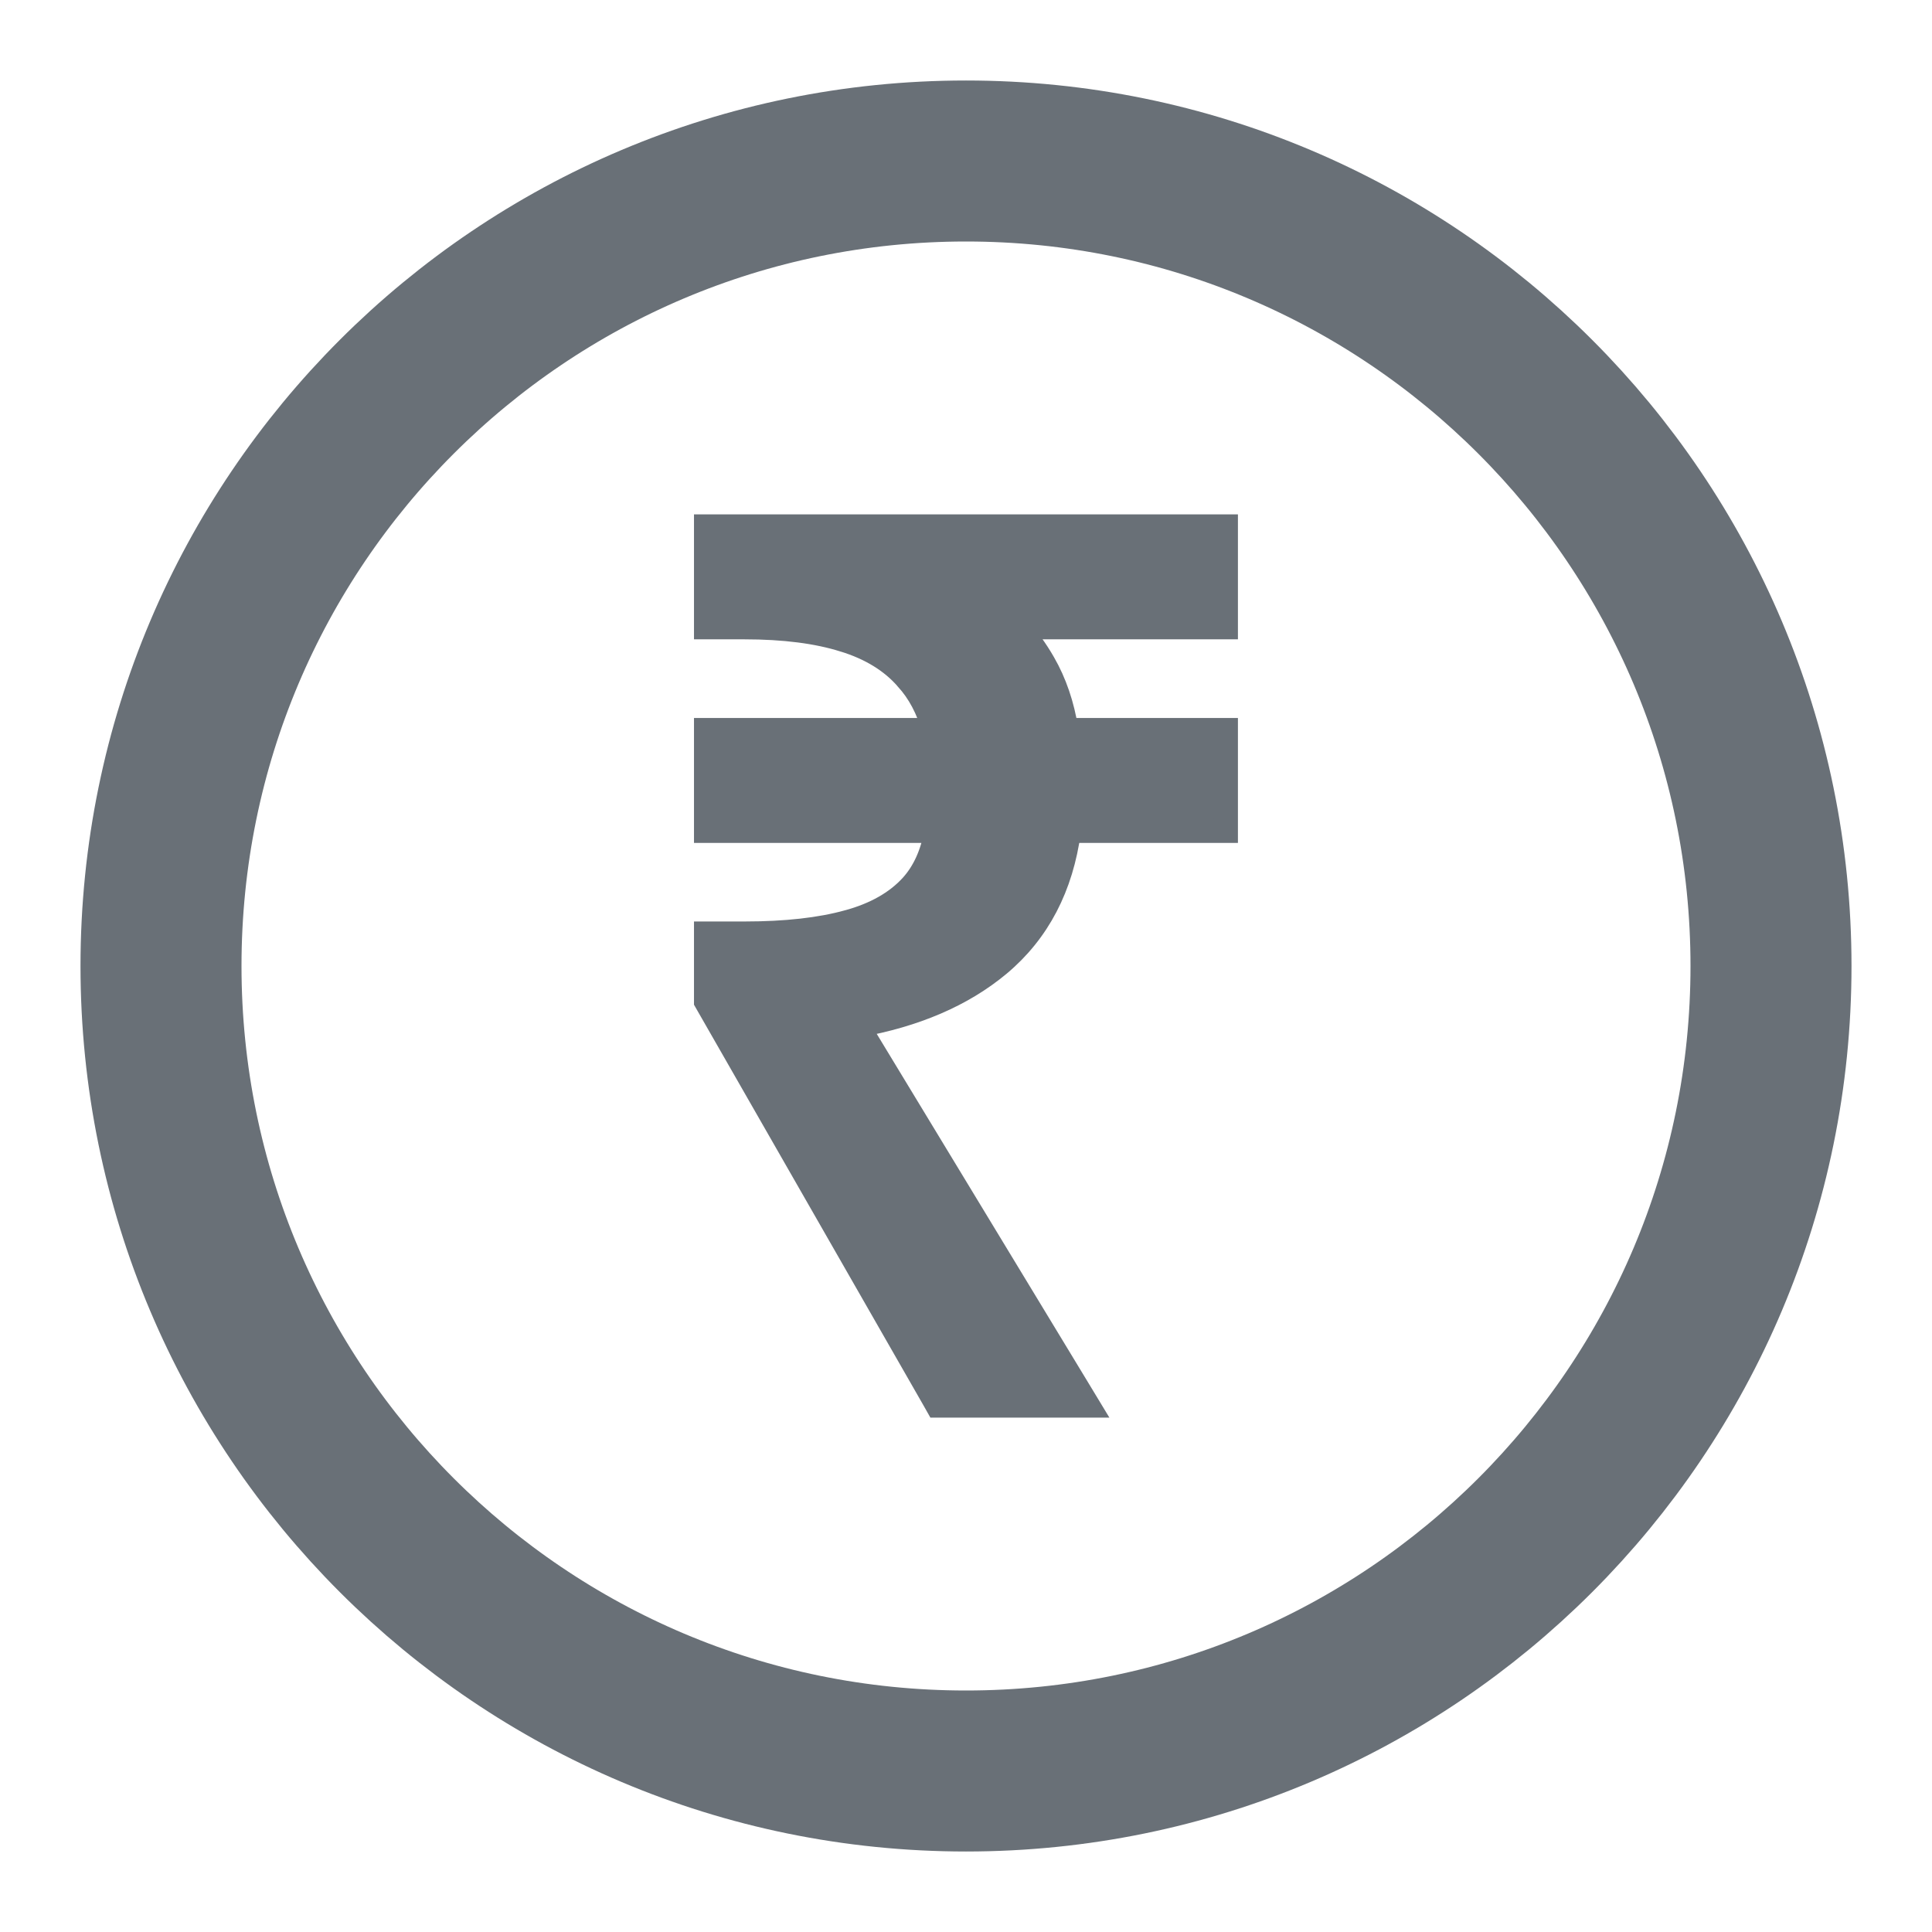
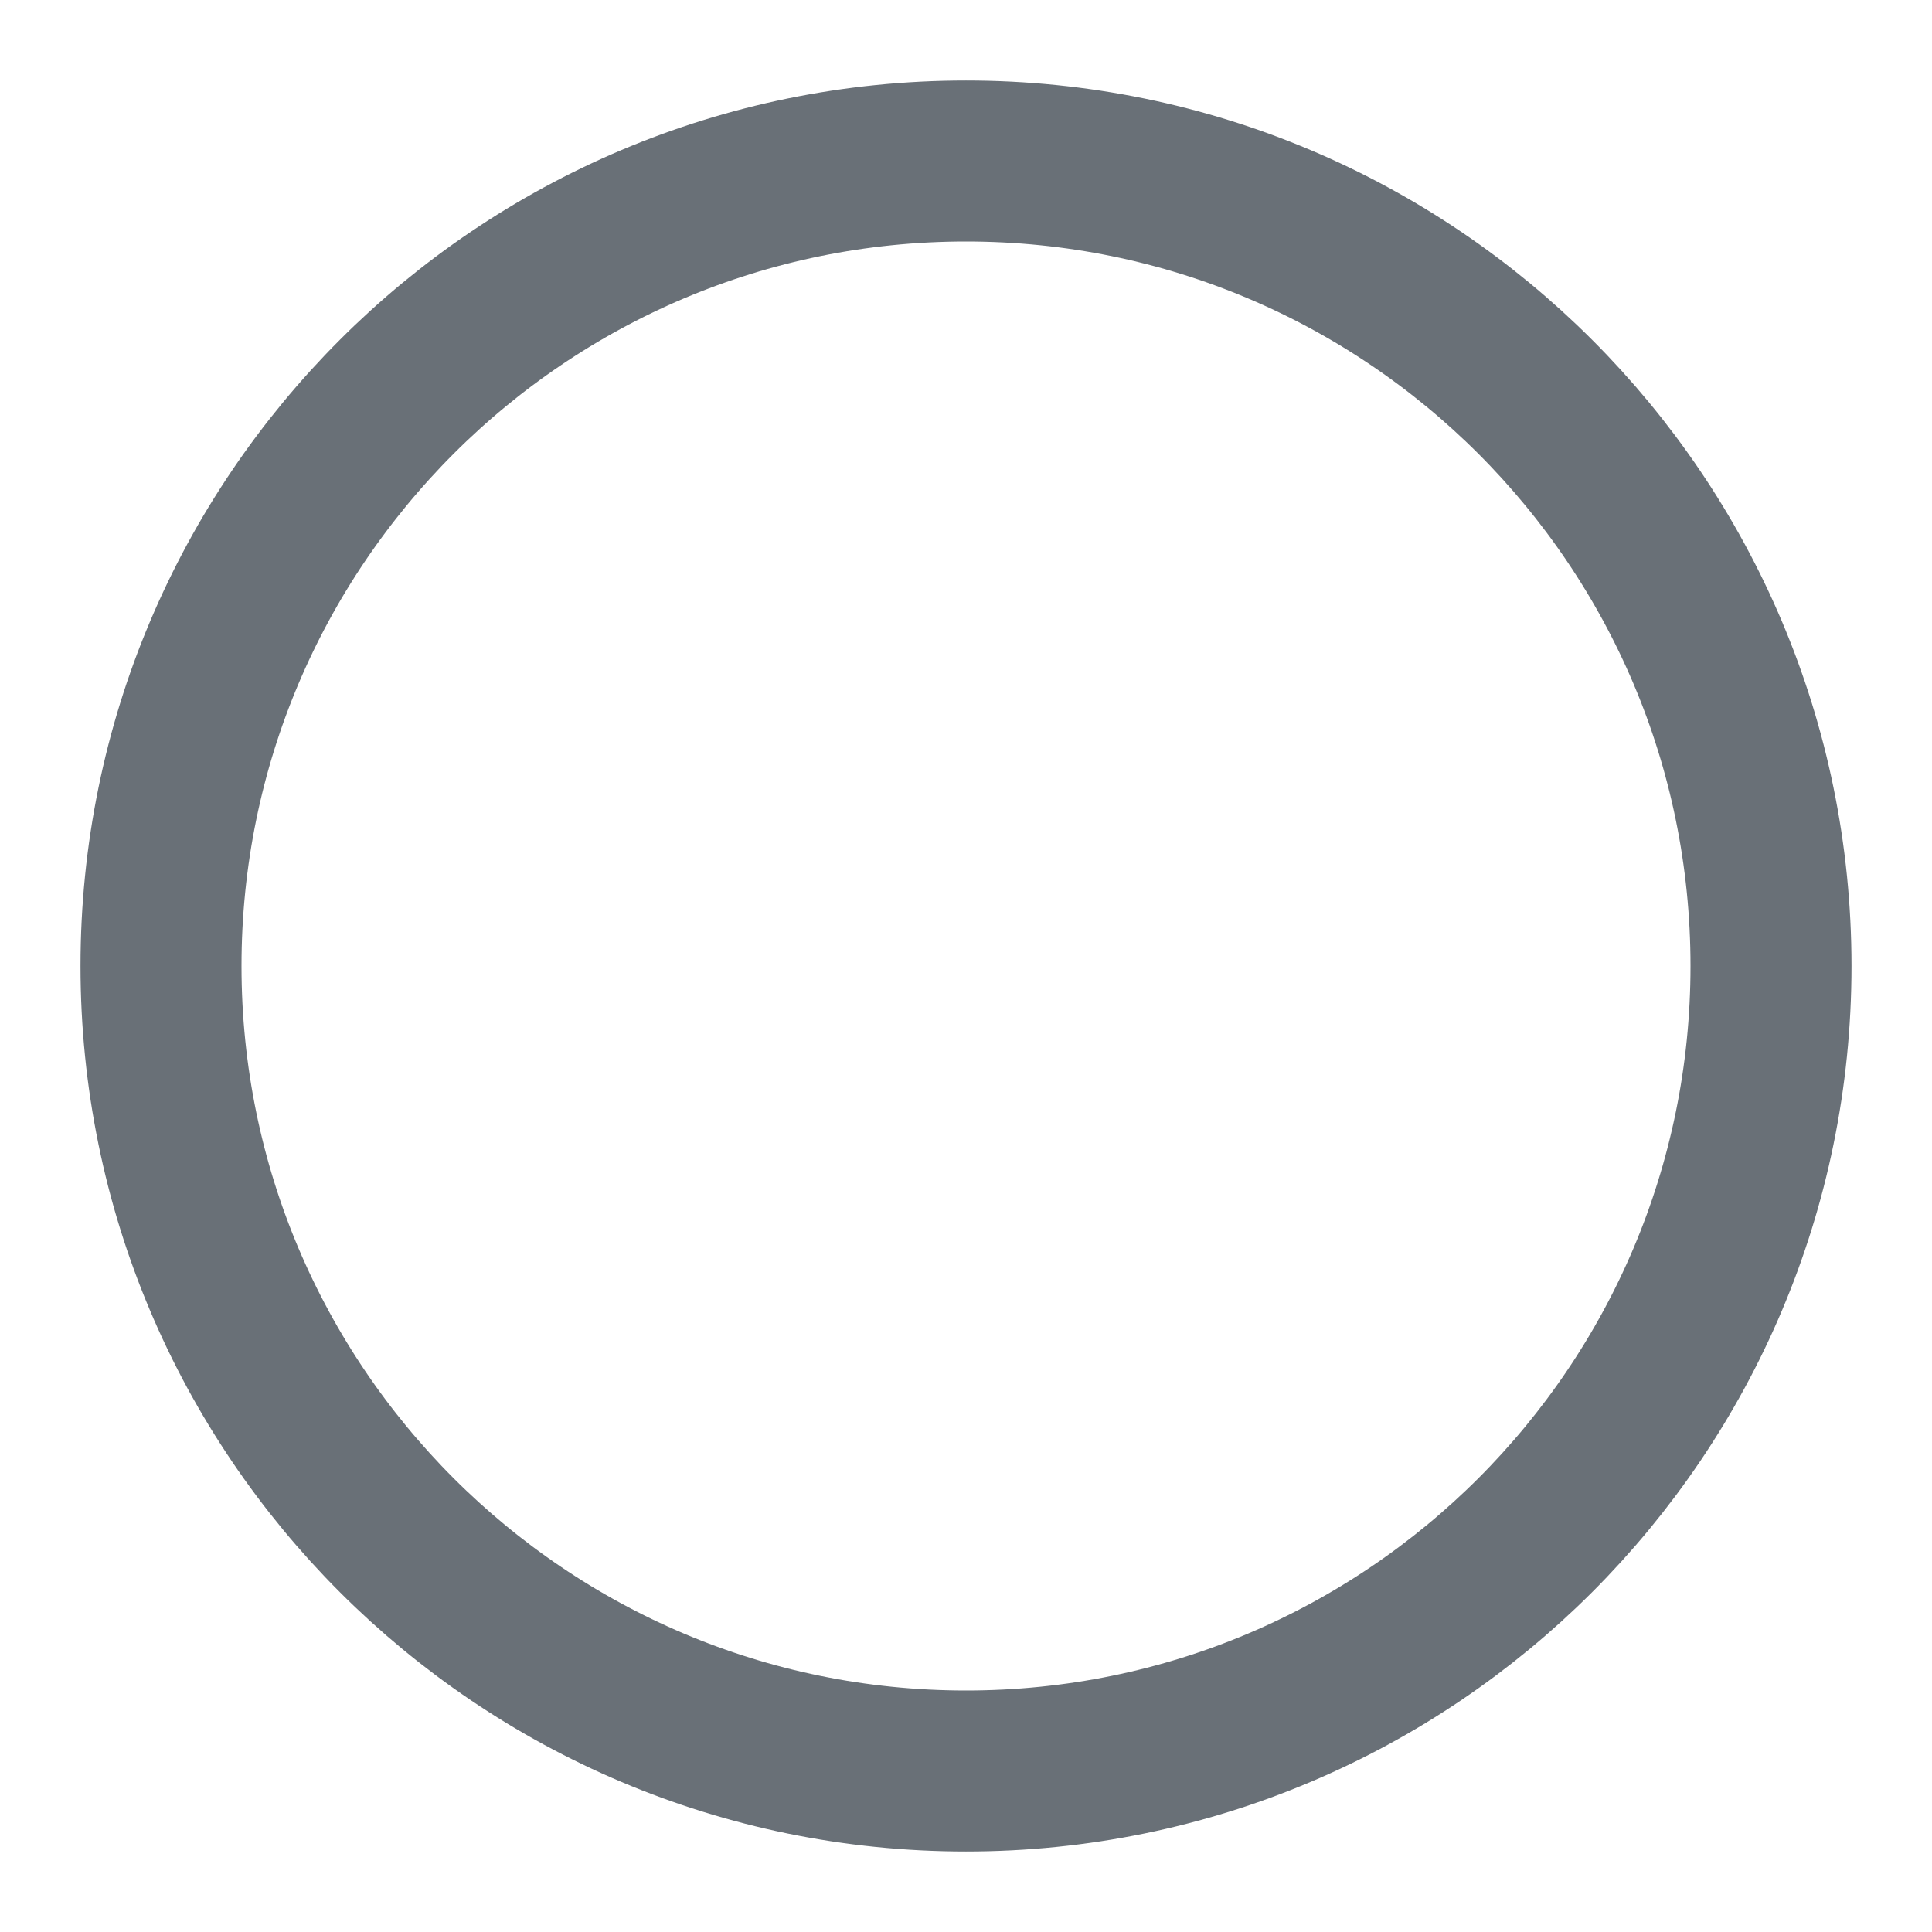
<svg xmlns="http://www.w3.org/2000/svg" width="24" height="24" viewBox="0 0 24 24" fill="none">
  <path d="M22 12C22 17.523 17.523 22 12 22C6.477 22 2 17.523 2 12C2 6.477 6.477 2 12 2C17.523 2 22 6.477 22 12Z" stroke="#697077" stroke-width="2" />
-   <path d="M11.602 17.384L11.645 17.46H11.732H13.249H13.515L13.377 17.232L10.652 12.738C11.364 12.611 11.952 12.361 12.408 11.981L12.408 11.981C12.897 11.572 13.185 11.014 13.278 10.321H15.078H15.228V10.171V9.219V9.069H15.078H13.246C13.197 8.759 13.103 8.481 12.962 8.237C12.87 8.076 12.762 7.928 12.64 7.792H15.078H15.228V7.642V6.69V6.54H15.078H8.921H8.771V6.69V7.642V7.792H8.921H9.248C9.744 7.792 10.154 7.846 10.482 7.949L10.482 7.949L10.483 7.949C10.818 8.052 11.075 8.212 11.262 8.425L11.262 8.425L11.264 8.428C11.417 8.595 11.531 8.807 11.603 9.069H8.921H8.771V9.219V10.171V10.321H8.921H11.634C11.583 10.613 11.477 10.839 11.324 11.007C11.139 11.209 10.878 11.36 10.533 11.454L10.532 11.454C10.192 11.548 9.765 11.597 9.248 11.597H8.921H8.771V11.747V12.402V12.441L8.791 12.476L11.602 17.384Z" fill="#697077" stroke="#697077" stroke-width="0.3" />
</svg>